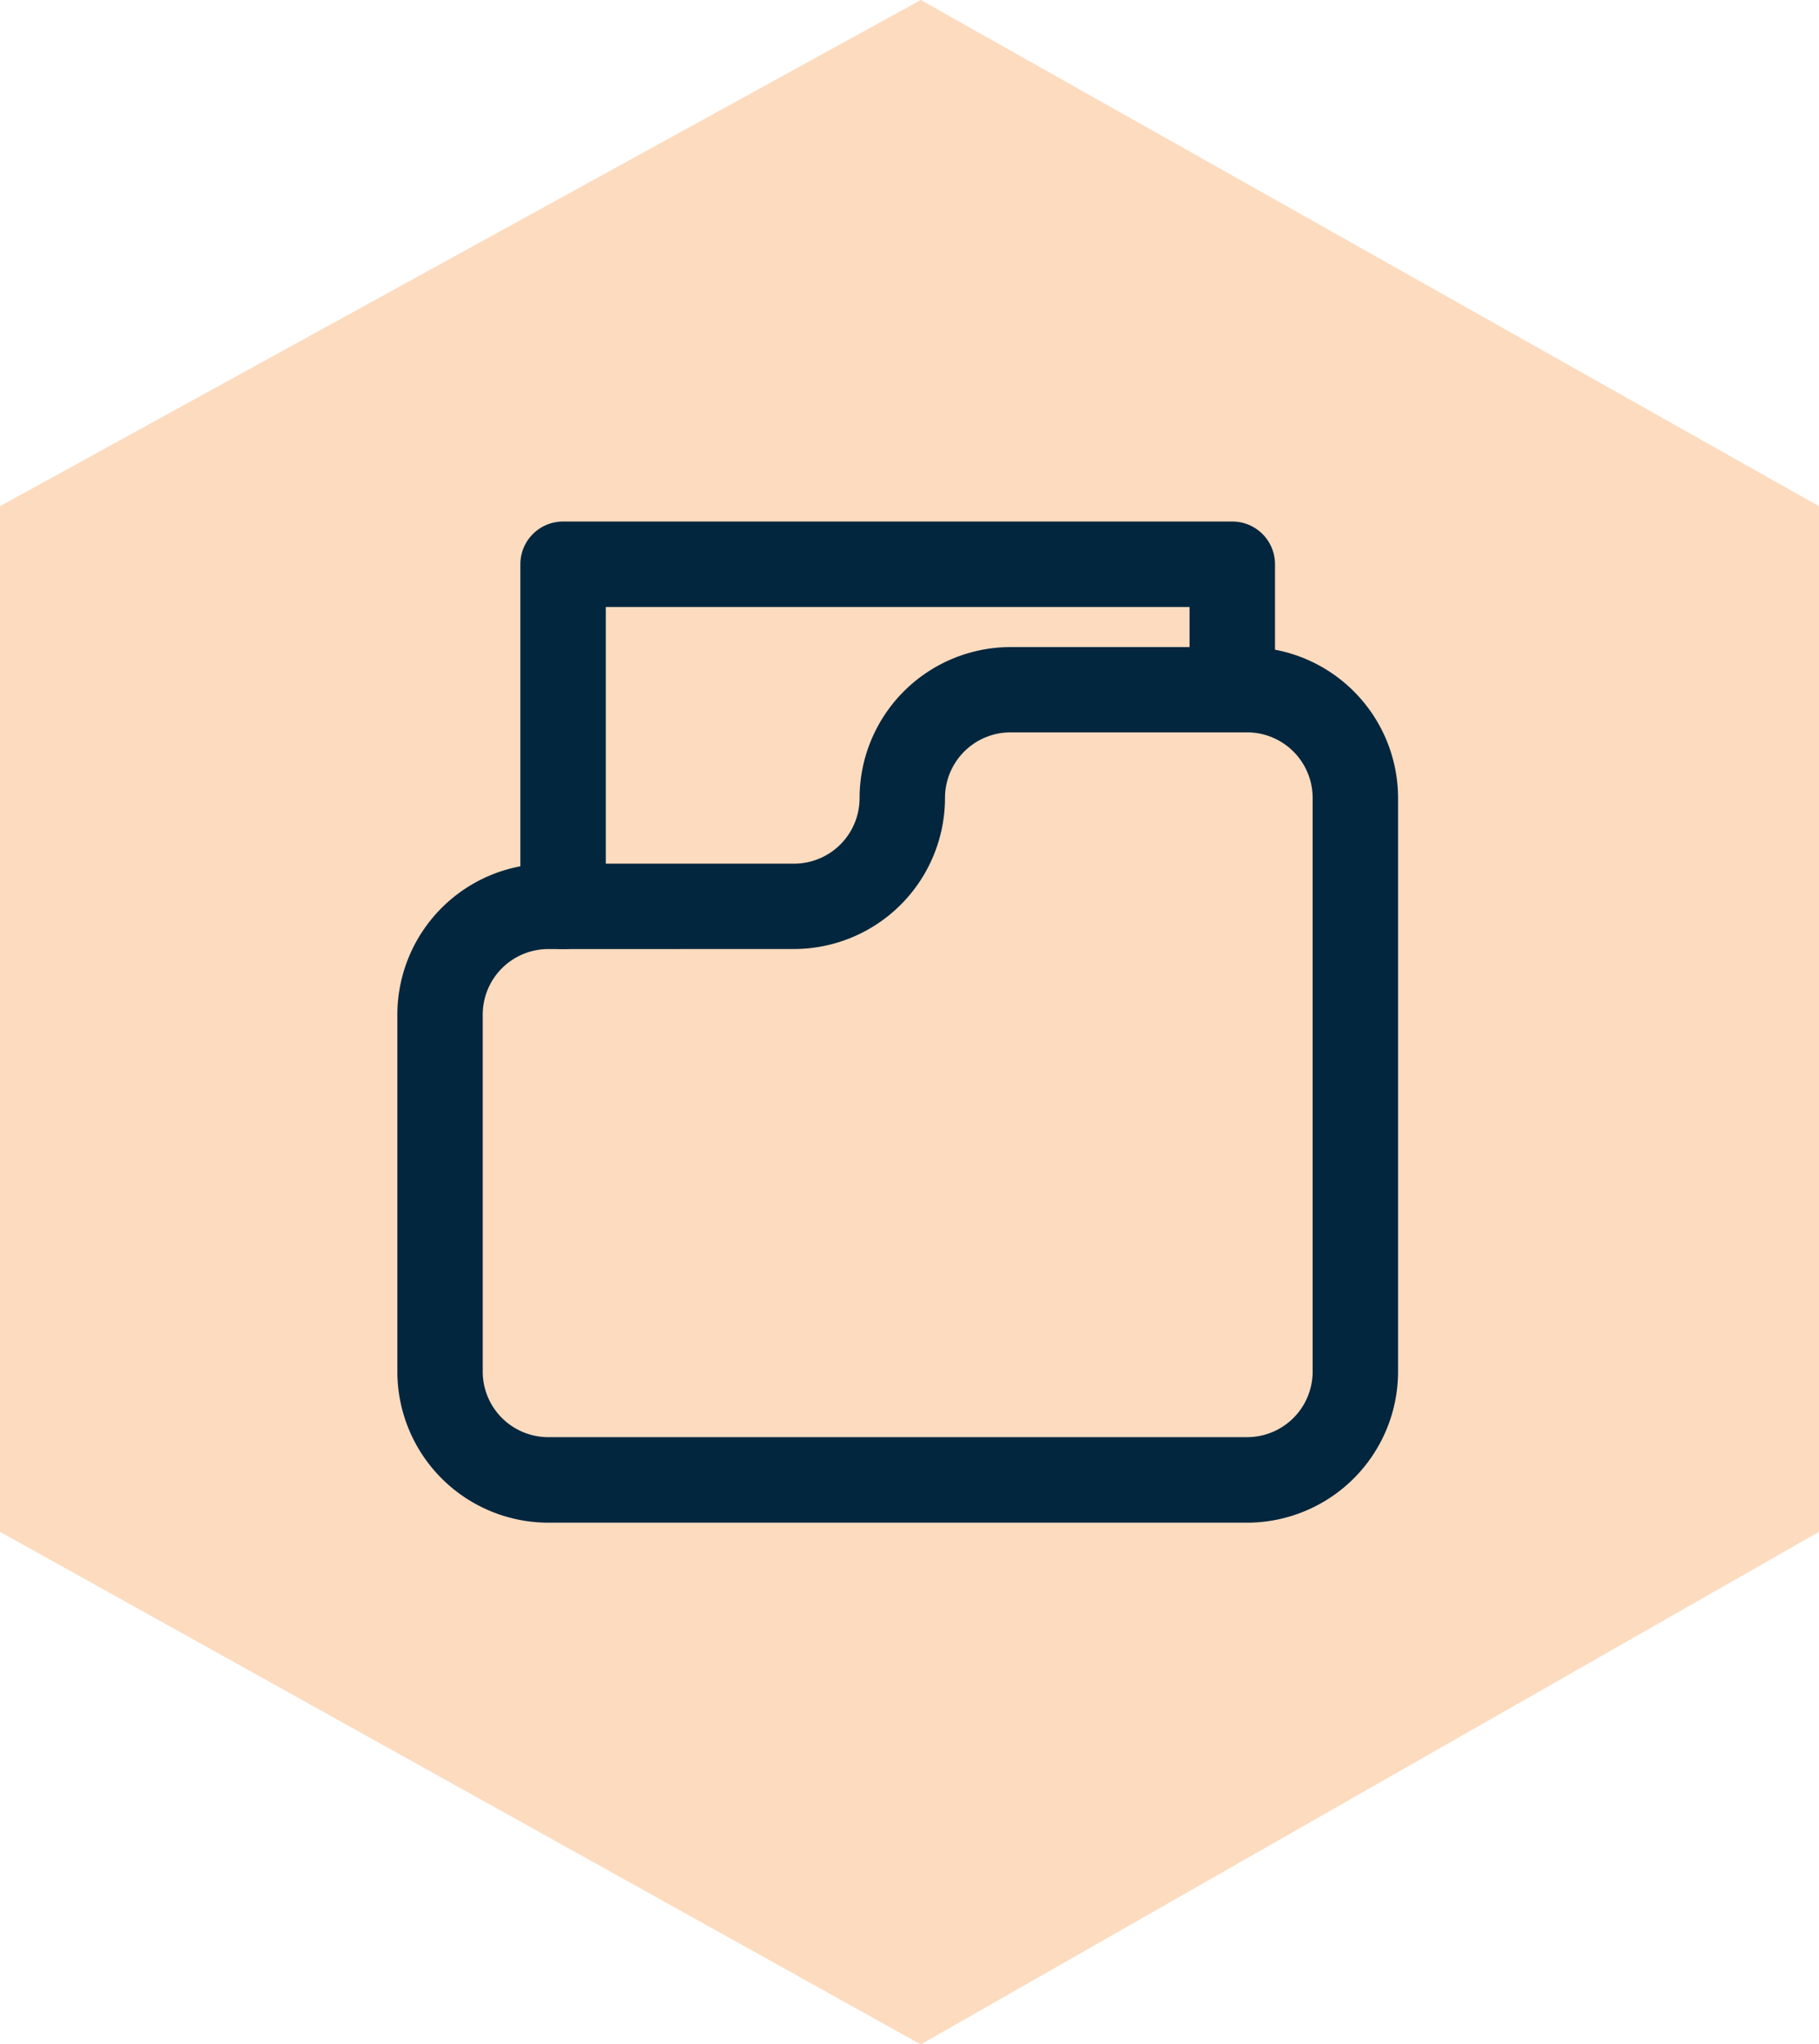
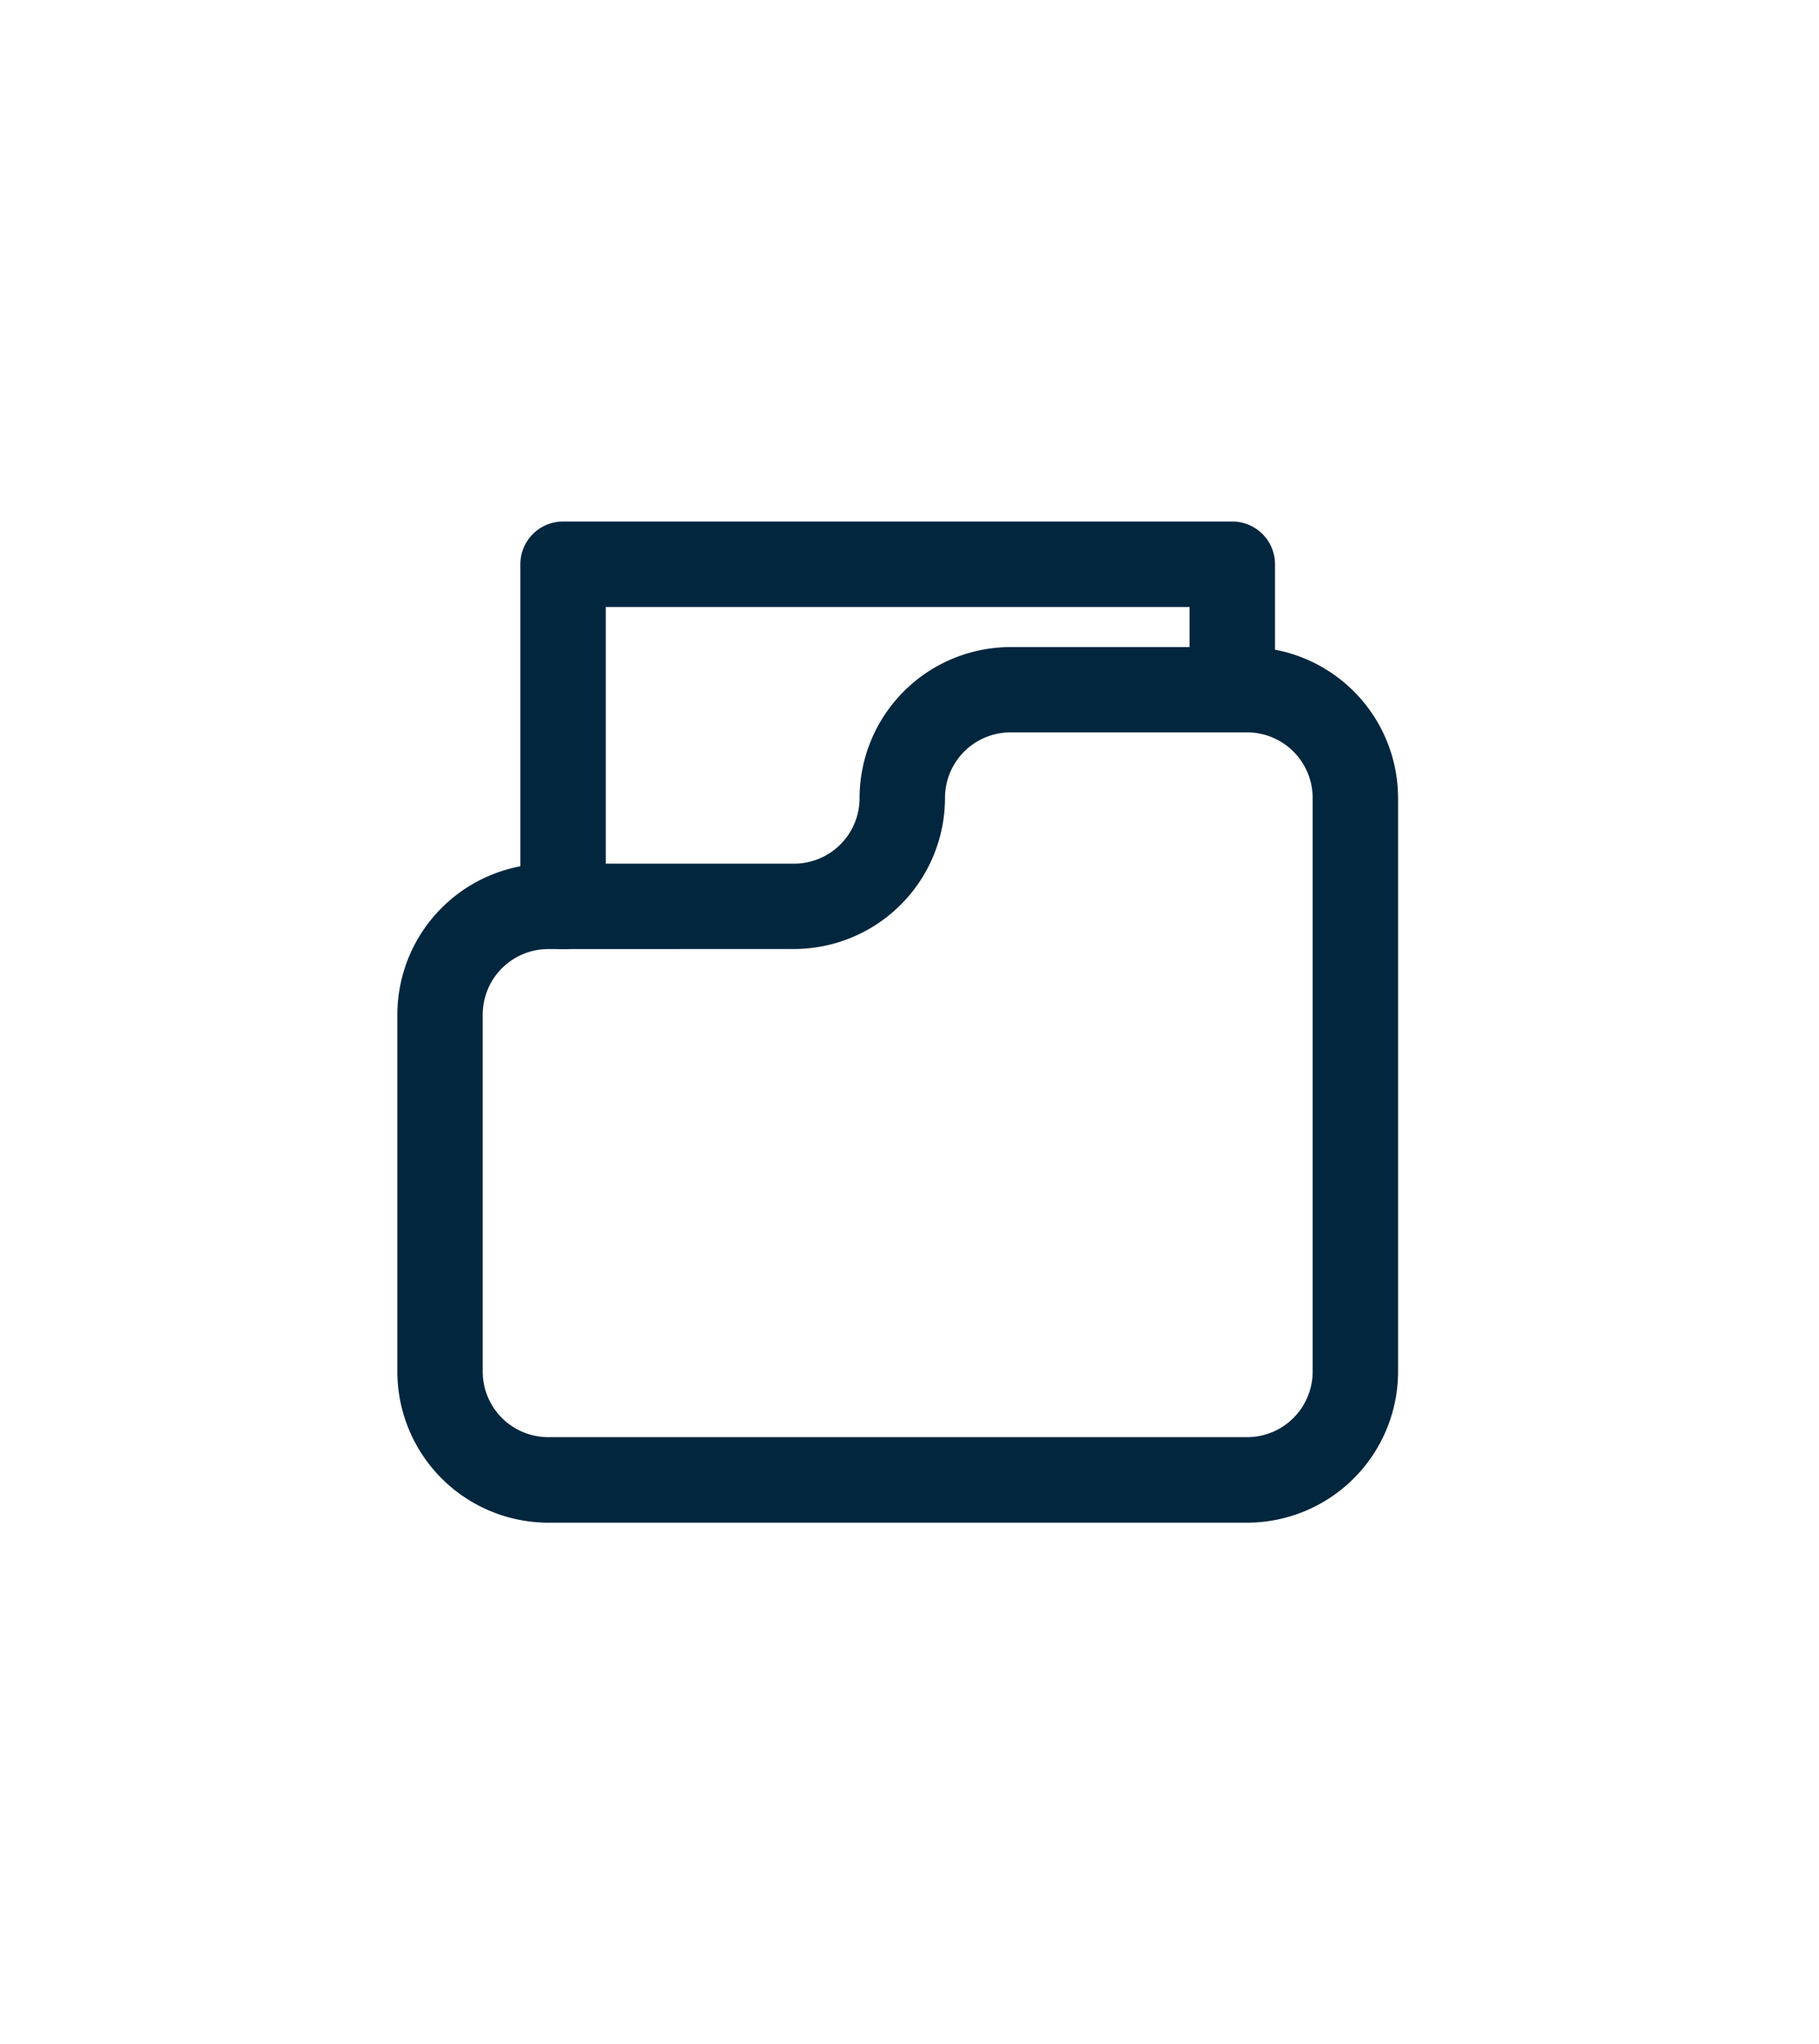
<svg xmlns="http://www.w3.org/2000/svg" width="31.408" height="35.28" viewBox="0 0 31.408 35.28">
  <g id="Group_1568" data-name="Group 1568" transform="translate(-988.5 -499.226)">
-     <path id="Path_1605" data-name="Path 1605" d="M14451.422,12554.507l-15.9,8.737v17.7l15.9,8.848,15.51-8.848v-17.7Z" transform="translate(-13447.023 -12055.281)" fill="#f38829" opacity="0.3" />
    <g id="_1" data-name="1" transform="translate(939.461 460.327)">
      <path id="Path_1097" data-name="Path 1097" d="M70.572,113.912H58.507A2.509,2.509,0,0,1,56,111.405v-6.16a2.509,2.509,0,0,1,2.507-2.507h4.242a1.232,1.232,0,0,0,1.232-1.232h0A2.509,2.509,0,0,1,66.488,99h4.084a2.509,2.509,0,0,1,2.507,2.507v9.9A2.51,2.51,0,0,1,70.572,113.912Zm-12.066-9.9a1.232,1.232,0,0,0-1.232,1.232v6.16a1.232,1.232,0,0,0,1.232,1.232H70.572a1.232,1.232,0,0,0,1.232-1.232v-9.9a1.232,1.232,0,0,0-1.232-1.232H66.488a1.232,1.232,0,0,0-1.232,1.232,2.51,2.51,0,0,1-2.507,2.507Z" transform="translate(0 -48.833)" fill="#02263e" stroke="#02263e" stroke-width="0.2" />
      <path id="Path_1098" data-name="Path 1098" d="M106.637,55.18a.637.637,0,0,1-.637-.637V48.637a.637.637,0,0,1,.637-.637h11.556a.637.637,0,0,1,.637.637V50.8a.637.637,0,1,1-1.275,0V49.275H107.275v5.268A.637.637,0,0,1,106.637,55.18Z" transform="translate(-47.876)" fill="#02263e" stroke="#02263e" stroke-width="0.2" />
    </g>
  </g>
</svg>